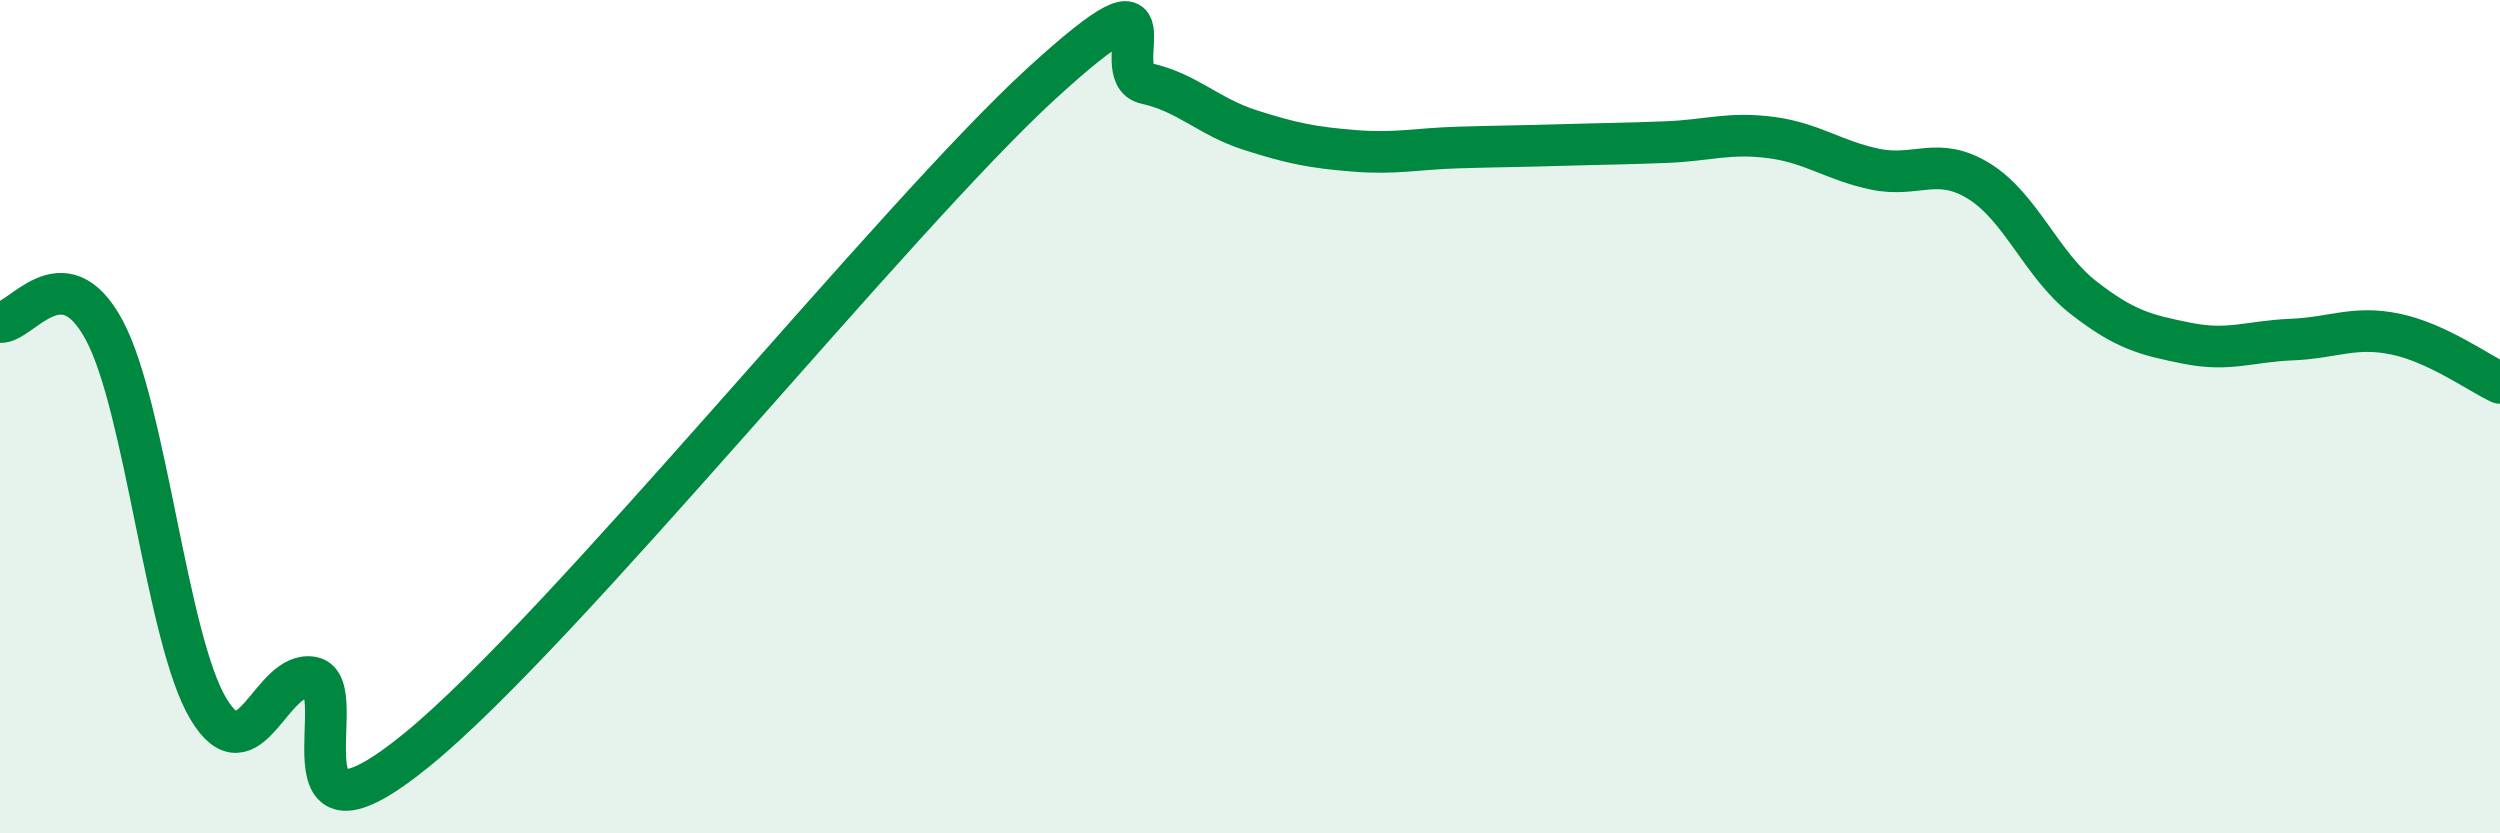
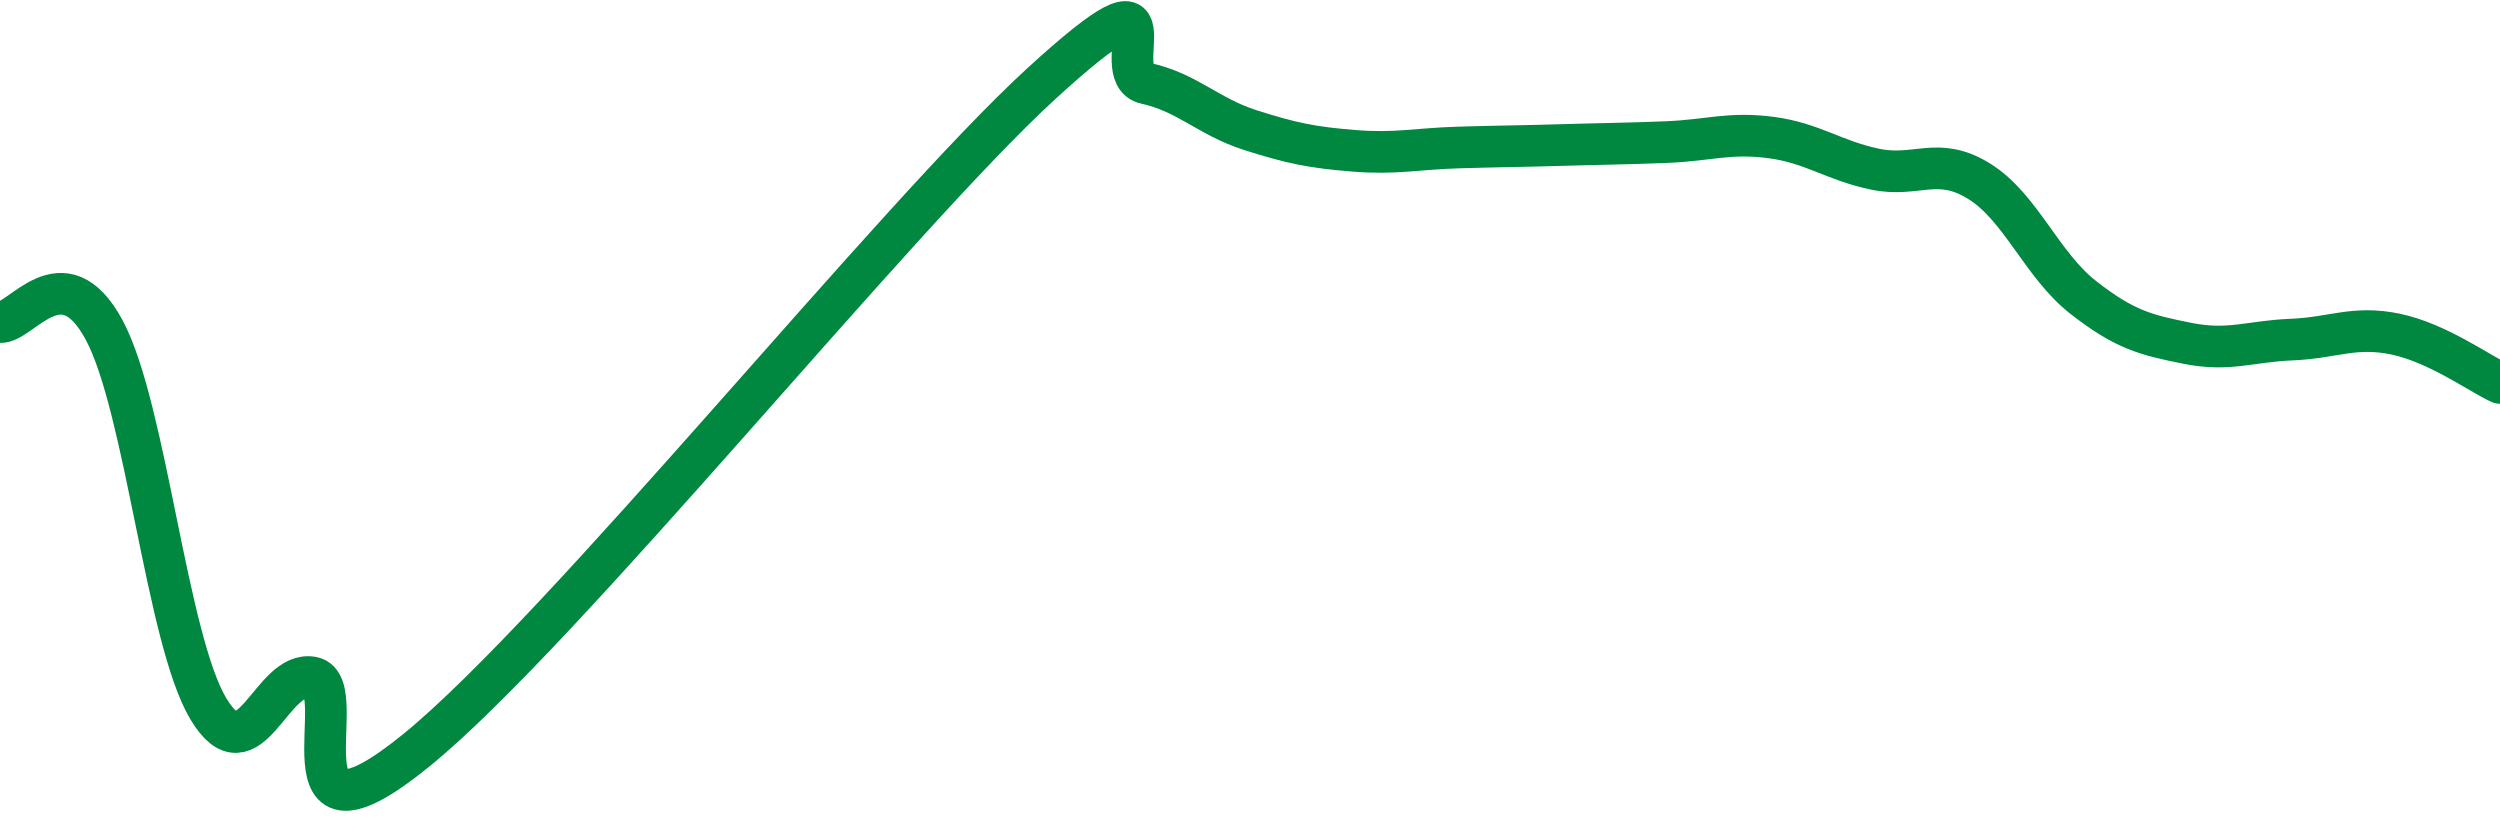
<svg xmlns="http://www.w3.org/2000/svg" width="60" height="20" viewBox="0 0 60 20">
-   <path d="M 0,7.73 C 0.5,7.77 1.5,6.06 2.5,7.92 C 3.5,9.78 4,15.34 5,17.01 C 6,18.68 6.5,16.06 7.5,16.26 C 8.5,16.46 6.5,20.85 10,18 C 13.5,15.15 21.5,5.2 25,2 C 28.5,-1.2 26.5,1.78 27.5,2 C 28.5,2.22 29,2.8 30,3.12 C 31,3.44 31.5,3.54 32.5,3.62 C 33.5,3.7 34,3.57 35,3.54 C 36,3.51 36.5,3.51 37.5,3.48 C 38.5,3.45 39,3.45 40,3.41 C 41,3.37 41.5,3.17 42.5,3.3 C 43.5,3.43 44,3.85 45,4.06 C 46,4.27 46.5,3.73 47.5,4.35 C 48.5,4.97 49,6.36 50,7.14 C 51,7.92 51.5,8.04 52.5,8.24 C 53.5,8.44 54,8.19 55,8.15 C 56,8.11 56.5,7.81 57.5,8.02 C 58.5,8.23 59.5,8.96 60,9.19L60 20L0 20Z" fill="#008740" opacity="0.1" stroke-linecap="round" stroke-linejoin="round" />
  <path d="M 0,7.73 C 0.5,7.77 1.5,6.06 2.5,7.92 C 3.5,9.78 4,15.34 5,17.01 C 6,18.68 6.5,16.06 7.5,16.26 C 8.5,16.46 6.5,20.85 10,18 C 13.5,15.15 21.5,5.2 25,2 C 28.5,-1.2 26.5,1.78 27.5,2 C 28.5,2.22 29,2.8 30,3.12 C 31,3.44 31.5,3.54 32.5,3.62 C 33.5,3.7 34,3.57 35,3.54 C 36,3.51 36.5,3.51 37.5,3.48 C 38.5,3.45 39,3.45 40,3.41 C 41,3.37 41.5,3.17 42.5,3.3 C 43.5,3.43 44,3.85 45,4.06 C 46,4.27 46.5,3.73 47.5,4.35 C 48.5,4.97 49,6.36 50,7.14 C 51,7.92 51.5,8.04 52.5,8.24 C 53.5,8.44 54,8.19 55,8.15 C 56,8.11 56.5,7.81 57.5,8.02 C 58.5,8.23 59.5,8.96 60,9.19" stroke="#008740" stroke-width="1" fill="none" stroke-linecap="round" stroke-linejoin="round" />
</svg>